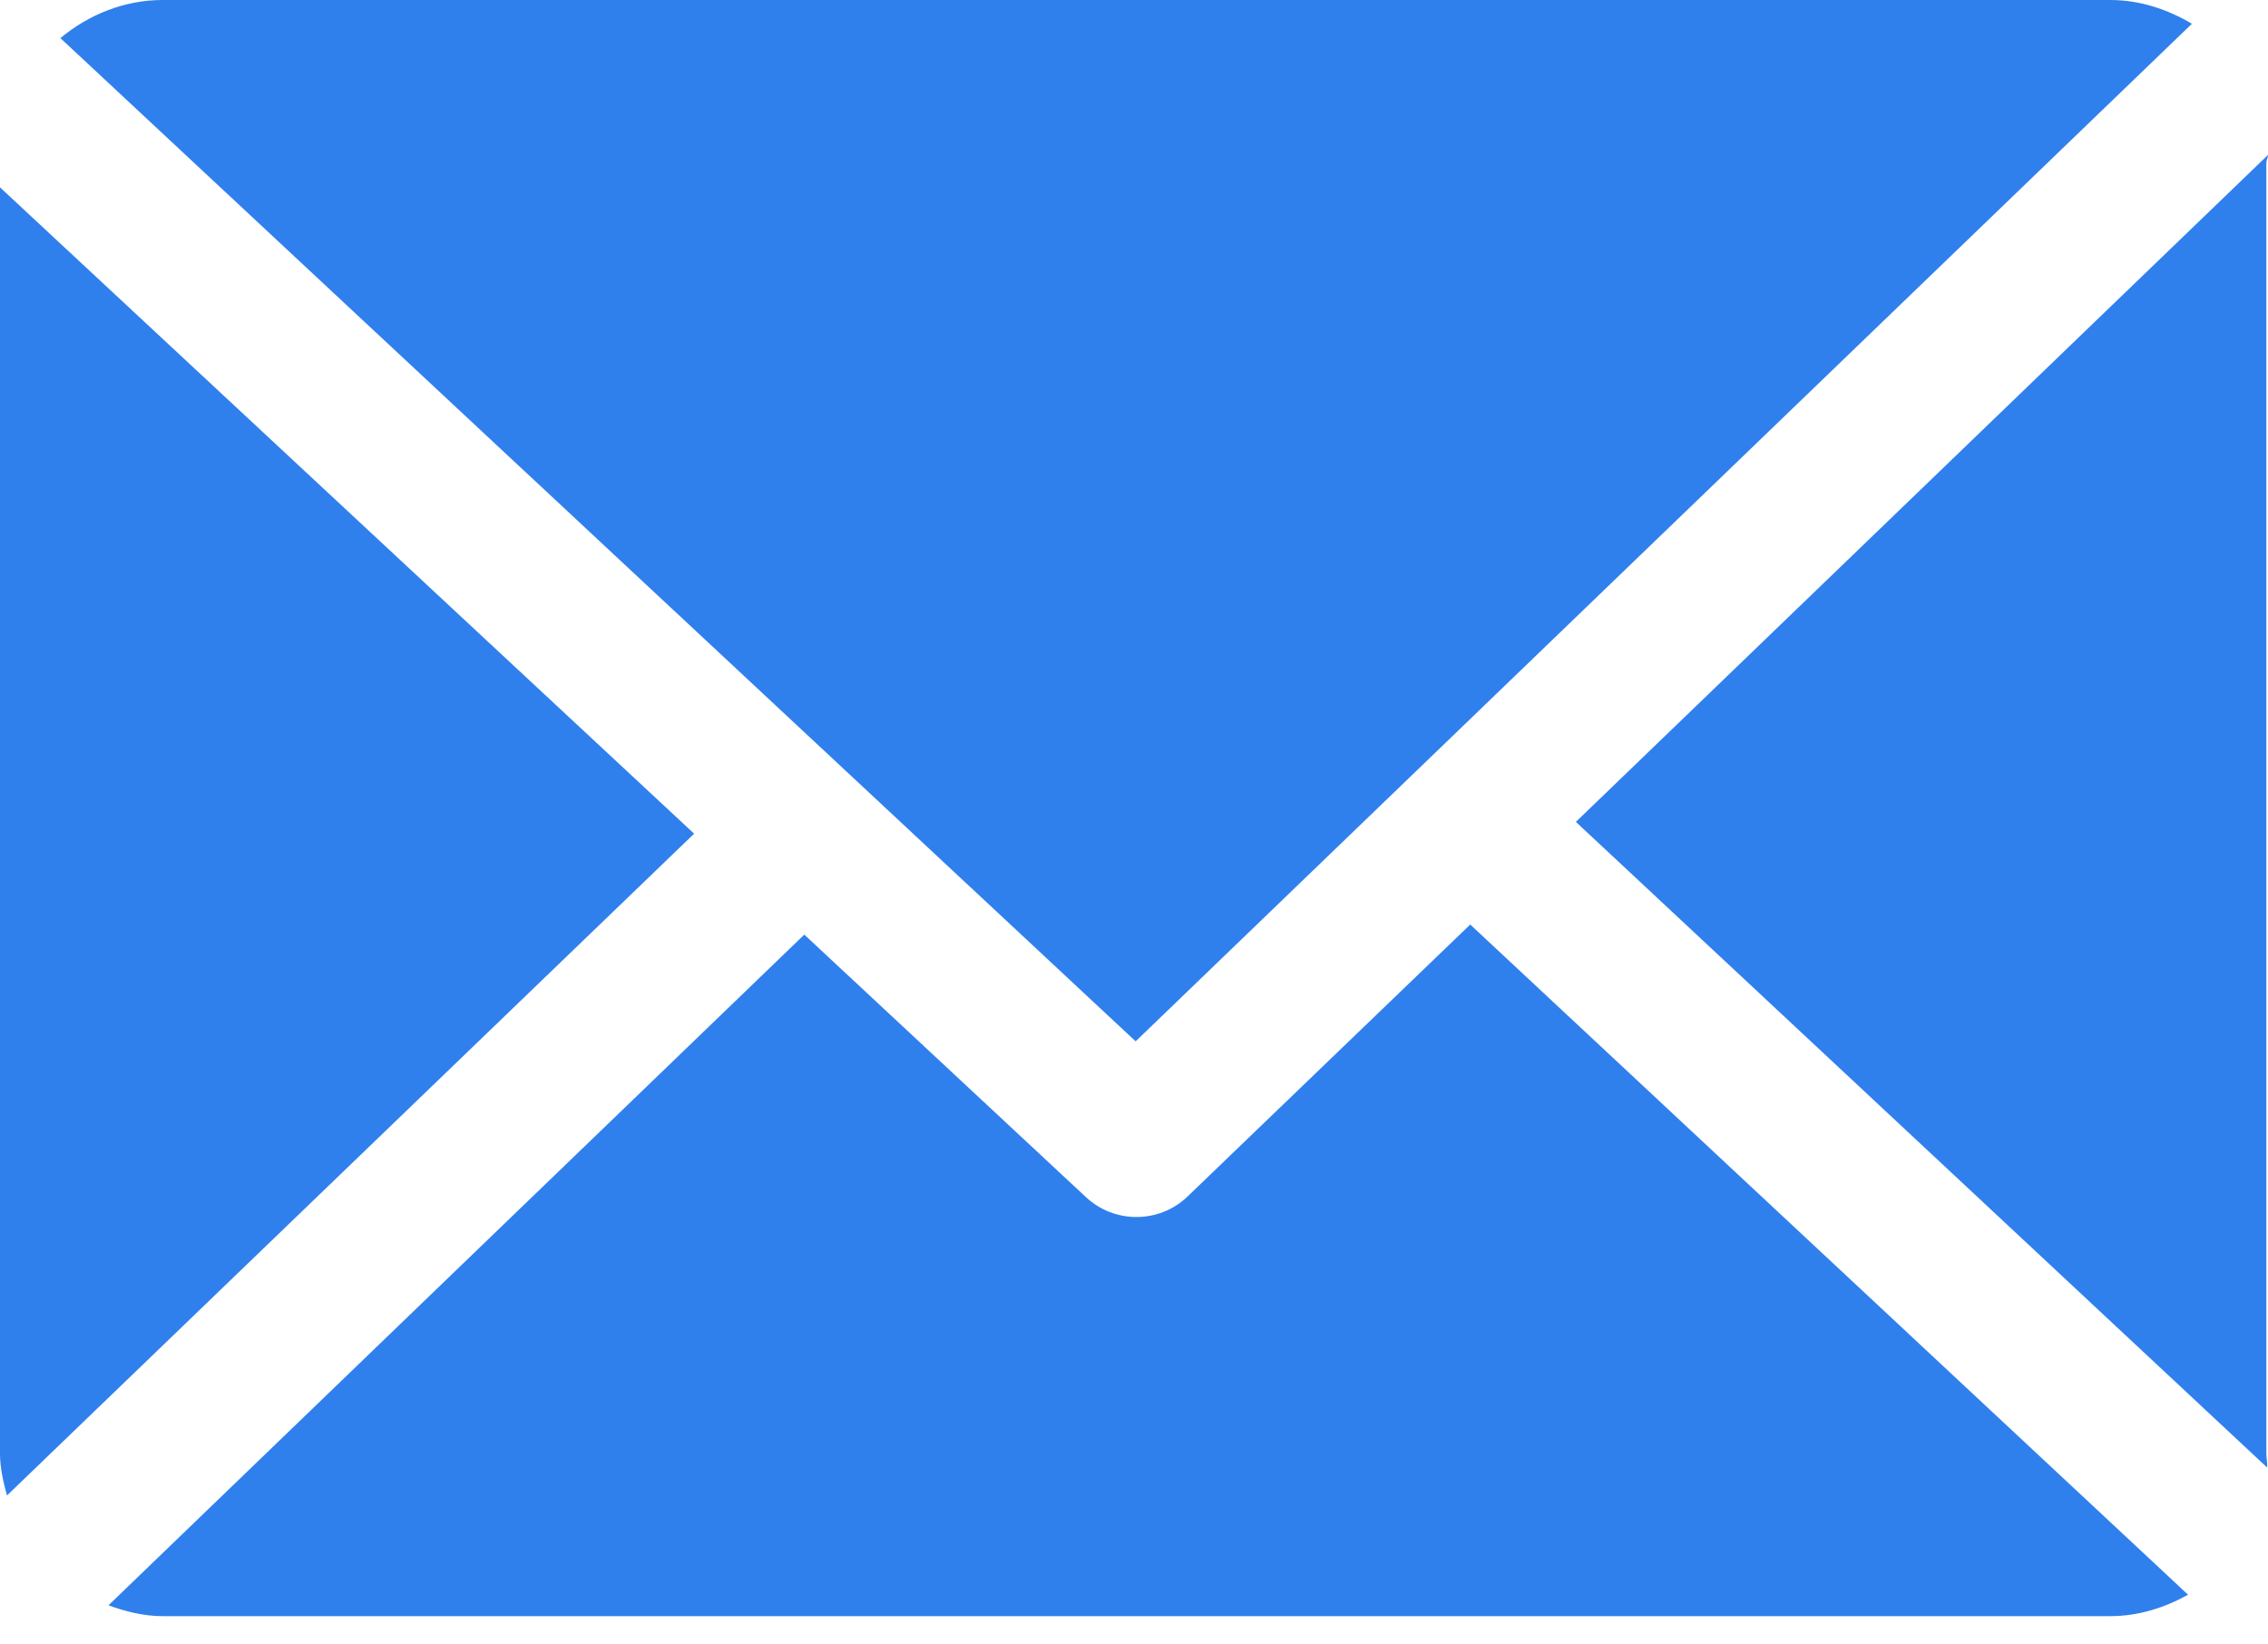
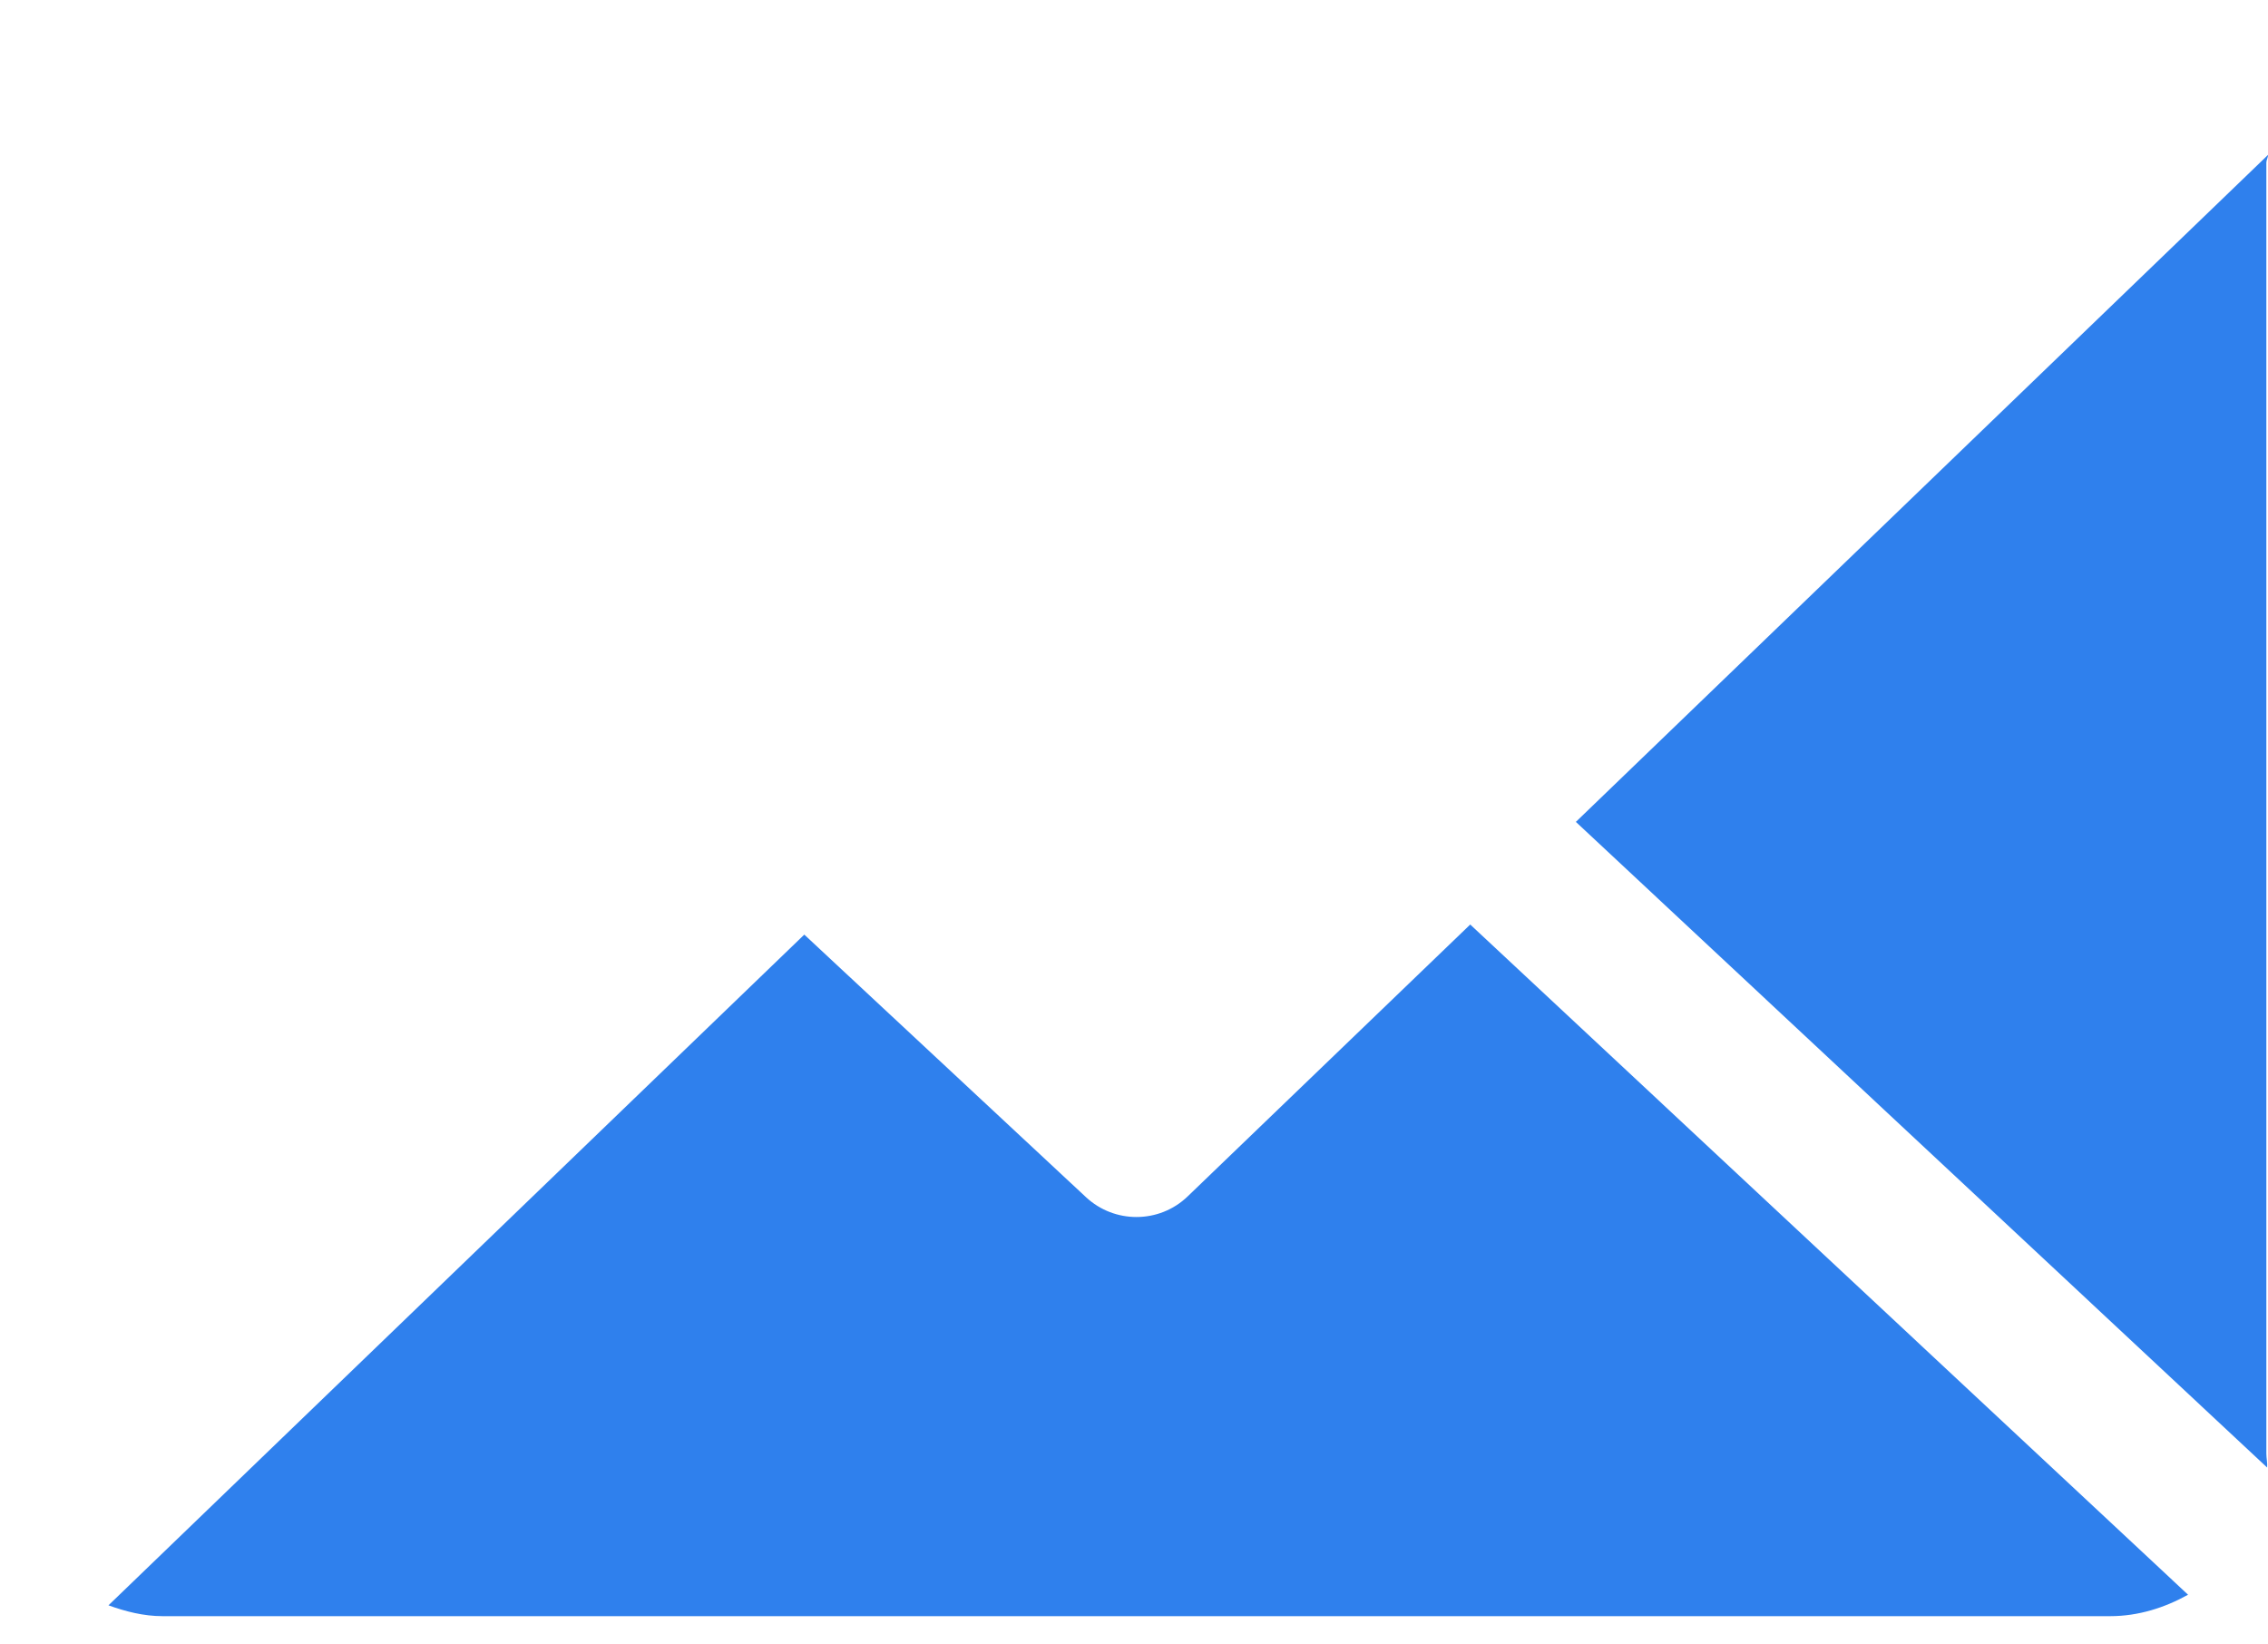
<svg xmlns="http://www.w3.org/2000/svg" width="40" height="29" viewBox="0 0 40 29" fill="none">
  <path d="M39.971 2.867C39.971 2.822 40.002 2.777 40 2.732L27.793 14.494L39.985 25.88C39.992 25.799 39.971 25.716 39.971 25.633V2.867Z" fill="#2F80ED" />
  <path d="M25.93 16.304L20.947 21.098C20.695 21.341 20.369 21.462 20.043 21.462C19.724 21.462 19.405 21.346 19.154 21.113L14.185 16.482L1.913 28.31C2.212 28.418 2.532 28.501 2.867 28.501H37.219C37.717 28.501 38.184 28.349 38.59 28.123L25.93 16.304Z" fill="#2F80ED" />
-   <path d="M20.029 18.364L38.658 0.419C38.236 0.168 37.745 0 37.219 0H2.867C2.182 0 1.554 0.266 1.065 0.672L20.029 18.364Z" fill="#2F80ED" />
-   <path d="M0 3.304V25.633C0 25.889 0.059 26.137 0.123 26.373L12.242 14.702L0 3.304Z" fill="#2F80ED" />
</svg>